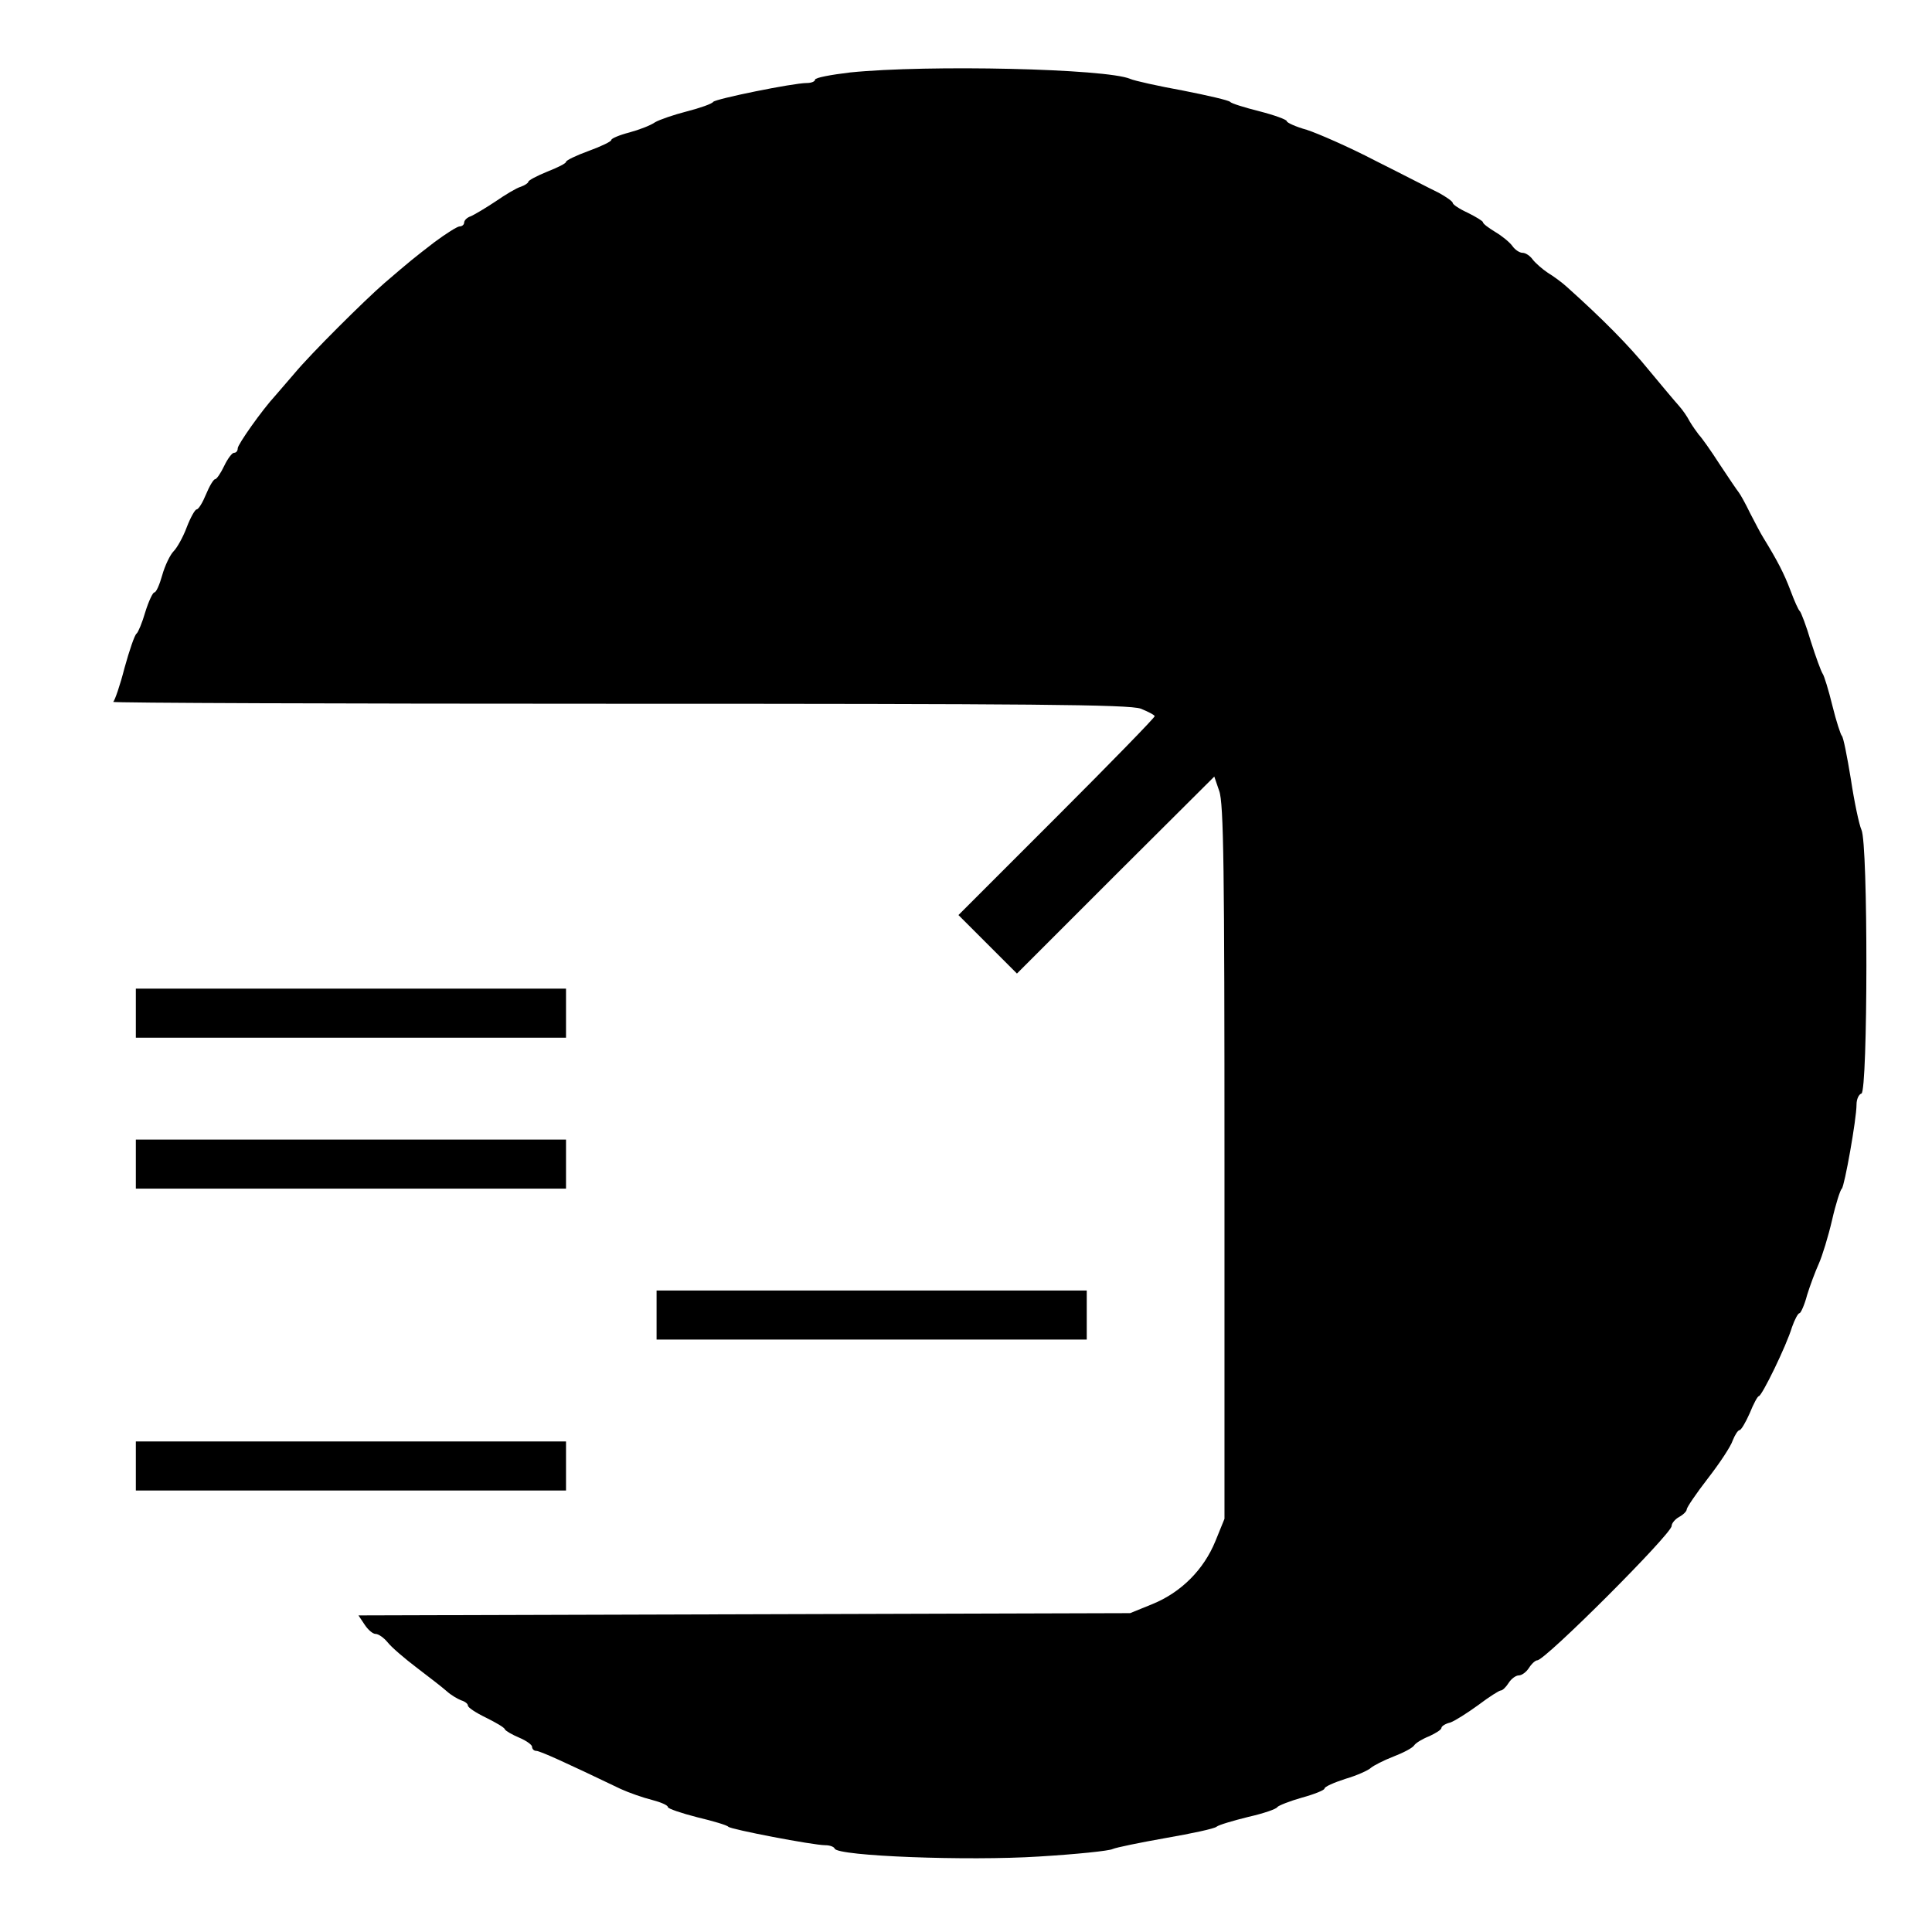
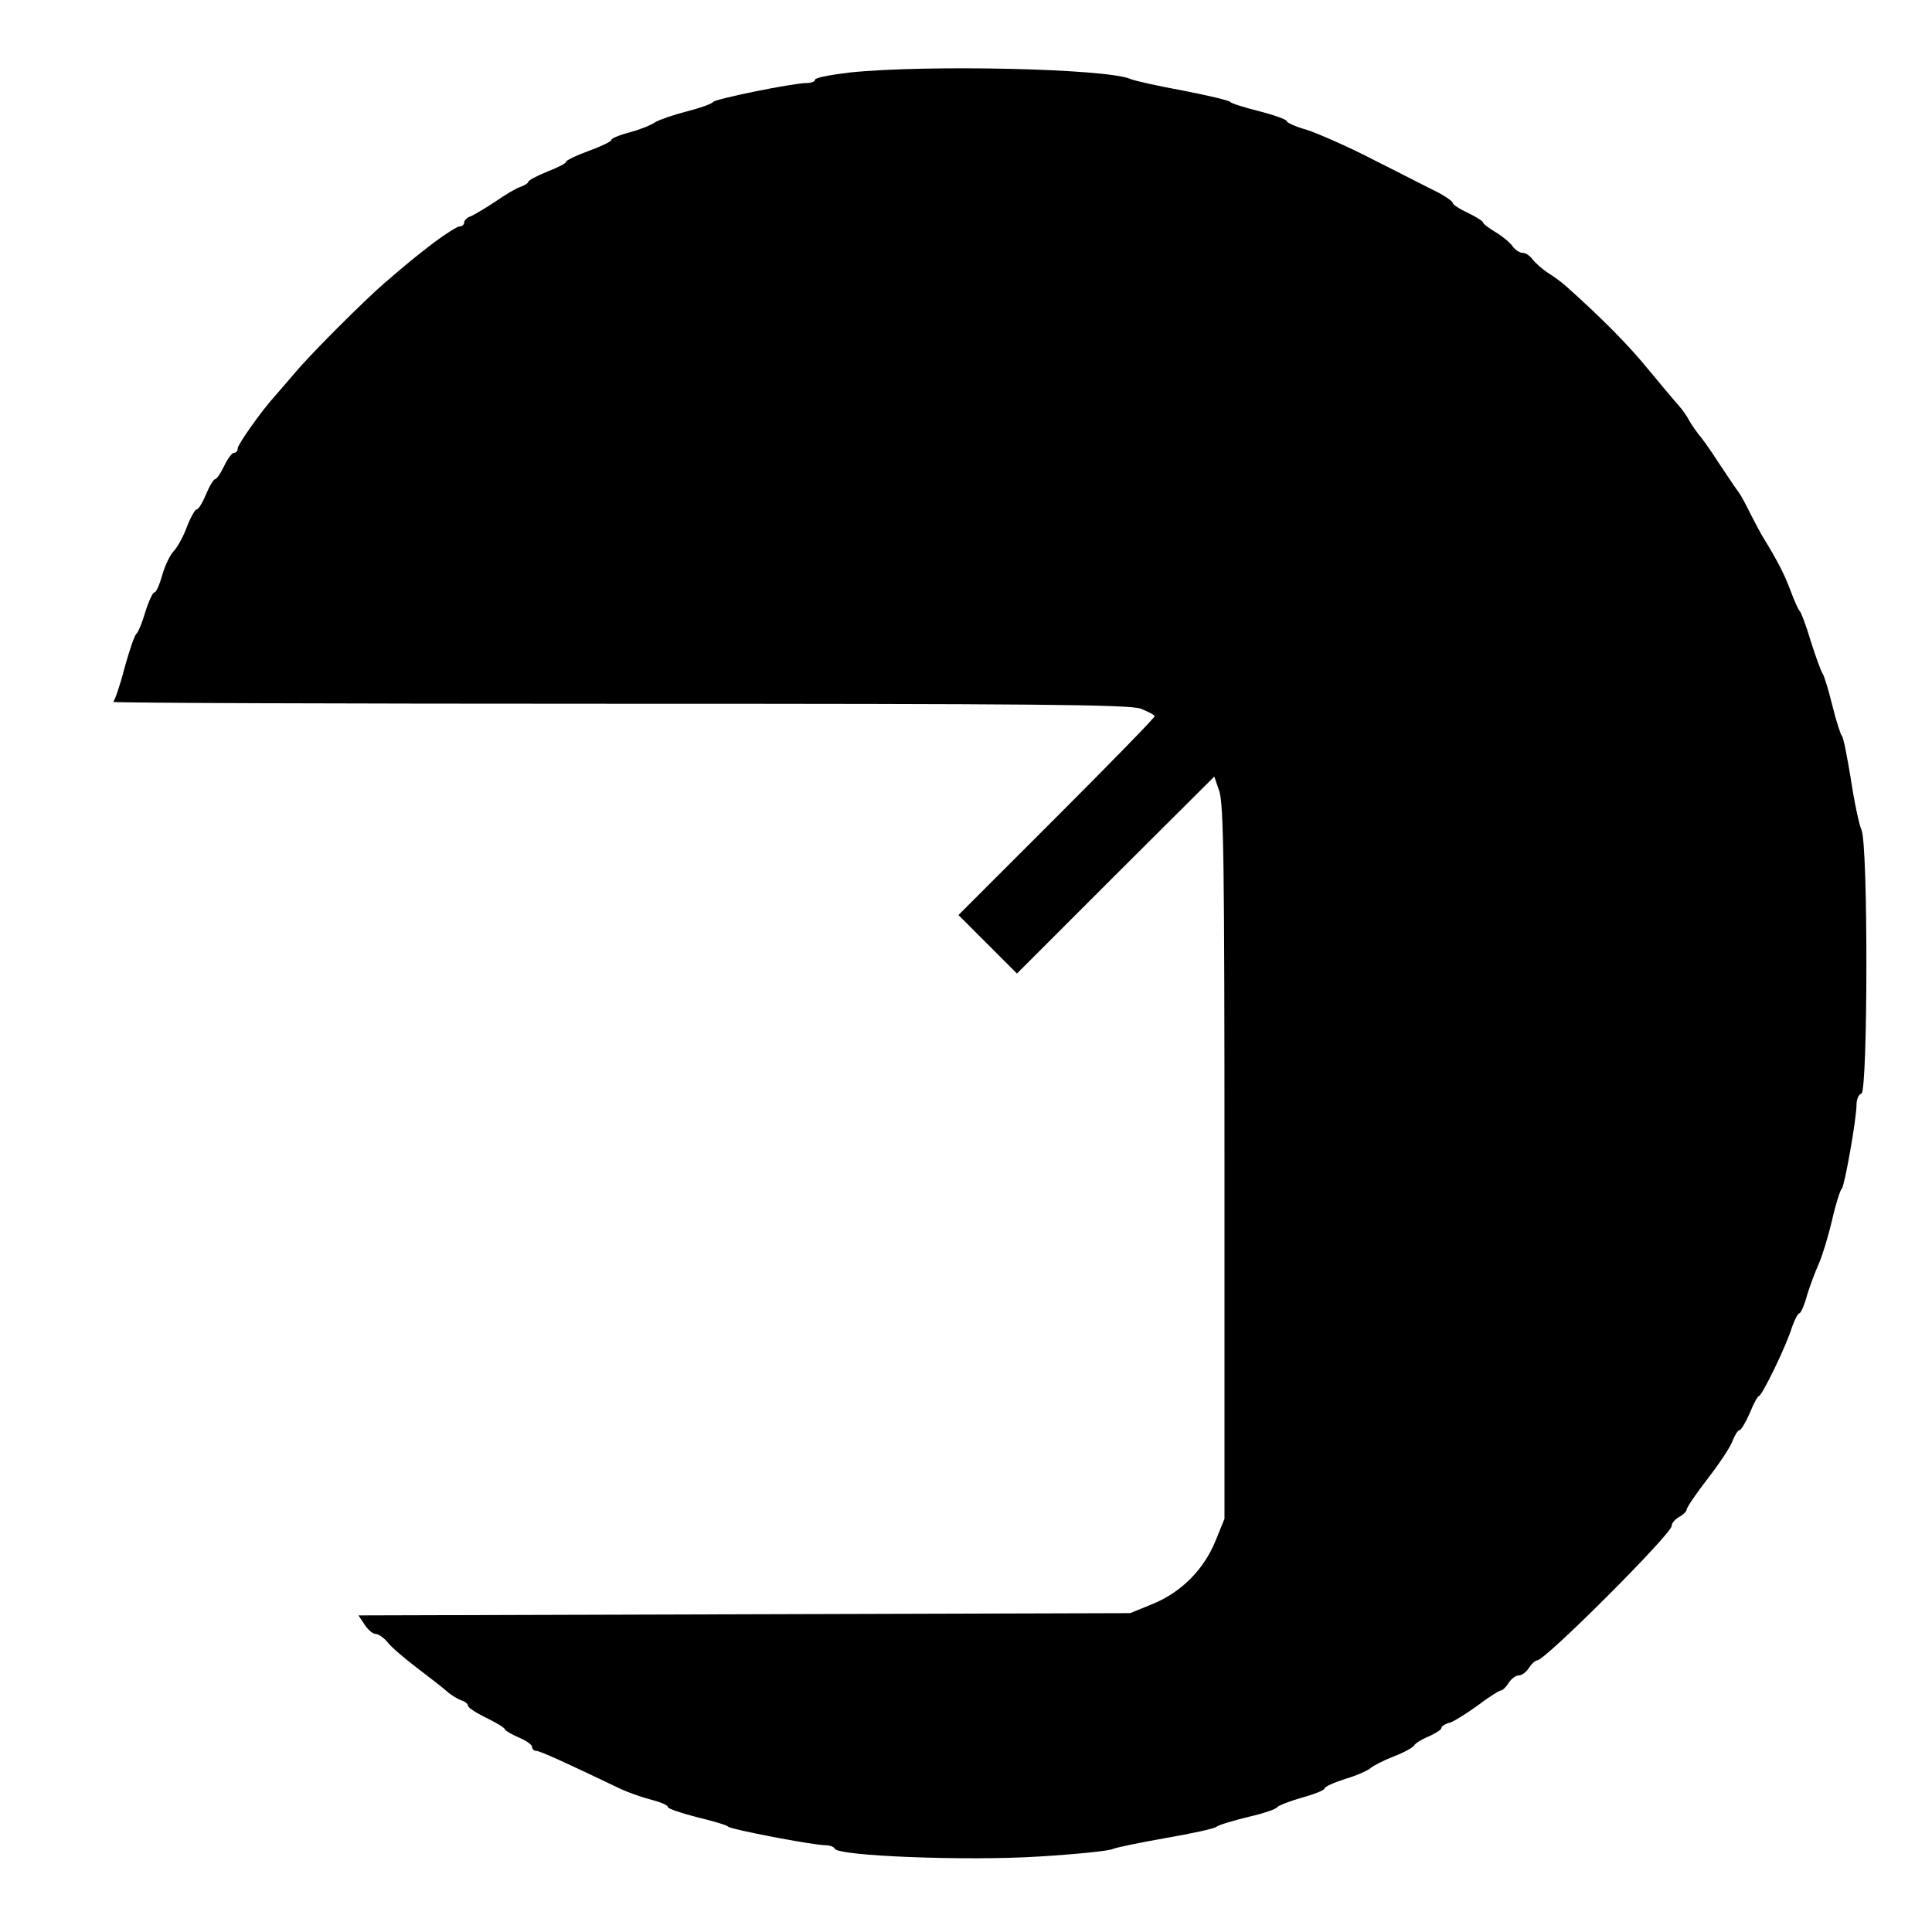
<svg xmlns="http://www.w3.org/2000/svg" version="1" width="682.667" height="682.667" viewBox="0 0 512 512">
  <path d="M225.3 19.2c-5.1.6-9.3 1.4-9.3 1.9s-1 .9-2.2.9c-3.6 0-24.2 4.2-24.8 5-.3.5-3.4 1.6-6.9 2.5-3.5.9-7.3 2.2-8.5 2.9-1.1.8-4.2 2-6.8 2.7-2.7.7-4.8 1.6-4.8 2 0 .4-2.7 1.7-6 2.9s-6 2.5-6 2.9c0 .4-2.2 1.5-5 2.6-2.7 1.1-5 2.3-5 2.7 0 .3-.9.9-2 1.3-1.1.3-4.1 2.1-6.7 3.9-2.7 1.8-5.6 3.5-6.5 3.9-1 .3-1.8 1.1-1.8 1.7 0 .5-.5 1-1.2 1-.6 0-3.6 1.9-6.7 4.2-5.7 4.4-6.2 4.8-13.2 10.8-5.3 4.6-19.5 18.7-23.9 24-1.9 2.2-4.2 4.9-5 5.8-3.6 3.9-10 13-10 14 0 .7-.4 1.2-1 1.2-.5 0-1.7 1.6-2.6 3.5-.9 1.9-2 3.5-2.4 3.5-.4 0-1.5 1.8-2.4 4-.9 2.2-2 4-2.5 4-.4 0-1.6 2.1-2.6 4.7-1 2.7-2.6 5.5-3.5 6.4-.9.9-2.3 3.8-3 6.3-.7 2.5-1.6 4.6-2.1 4.6-.4 0-1.5 2.3-2.4 5.2-.8 2.8-1.9 5.4-2.3 5.7-.5.3-1.9 4.4-3.2 9.1-1.2 4.7-2.6 8.7-3 9-.5.3 59.8.5 133.8.5 109.4 0 135.4.2 138.5 1.3 2 .8 3.7 1.7 3.7 2 0 .4-11.7 12.4-26 26.7l-26 26 7.7 7.7 7.8 7.8 26.1-26.1 26.2-26.1 1.3 3.8c1.2 3.2 1.4 21 1.4 98.4v94.5l-2.4 5.9c-3.1 7.6-9.1 13.6-16.7 16.7l-5.9 2.4-102.3.3-102.2.3 1.6 2.4c.9 1.4 2.2 2.5 2.9 2.5.8 0 2.2 1 3.2 2.2 1 1.3 4.5 4.3 7.8 6.8s6.9 5.3 7.9 6.2c1.1 1 2.8 2 3.8 2.4 1 .3 1.8.9 1.8 1.4 0 .5 2.1 1.9 4.8 3.2 2.6 1.3 4.9 2.6 5 3.1.2.4 1.9 1.4 3.8 2.2 1.9.8 3.4 1.9 3.4 2.4 0 .6.5 1.1 1.1 1.1 1 0 7.8 3.1 22.4 10.1 2.2 1 5.9 2.3 8.3 2.9 2.3.6 4.2 1.4 4.2 1.9 0 .4 3.5 1.6 7.8 2.7 4.2 1 7.9 2.1 8.2 2.5.6.7 22.5 4.9 25.7 4.9 1.2 0 2.3.4 2.5.9.7 2 35.3 3.3 54.1 2.1 9.9-.6 18.7-1.5 19.6-2 .9-.4 7.2-1.7 14-2.9 6.9-1.2 13-2.5 13.5-3 .6-.5 4.4-1.6 8.4-2.6 4-.9 7.5-2.1 7.7-2.6.3-.4 3.3-1.6 6.5-2.5 3.3-.9 6-2 6-2.4 0-.5 2.5-1.6 5.6-2.6 3.1-.9 6.1-2.3 6.7-2.9.7-.6 3.4-2 6-3s5.1-2.3 5.5-3c.4-.6 2.2-1.7 4-2.4 1.7-.8 3.2-1.7 3.2-2.2 0-.4 1-1.1 2.3-1.4 1.2-.4 4.5-2.5 7.4-4.6 2.9-2.2 5.6-3.9 6-3.9.5 0 1.4-.9 2.1-2 .7-1.1 1.9-2 2.7-2 .8 0 2-.9 2.7-2 .7-1.1 1.7-2 2.2-2 2.1 0 35.6-33.5 35.6-35.6 0-.7.9-1.8 2-2.4 1.1-.6 2-1.5 2-2s2.5-4.2 5.6-8.2c3.1-4 6.1-8.5 6.6-10.1.6-1.5 1.4-2.7 1.8-2.7.4 0 1.6-2 2.7-4.5 1-2.5 2.1-4.5 2.4-4.5.8 0 7.3-13.3 8.8-18.3.7-2 1.6-3.7 2-3.7.3 0 1.3-2.1 2-4.8.8-2.6 2.2-6.3 3.1-8.3.9-2 2.5-7.2 3.5-11.5 1-4.4 2.2-8.1 2.6-8.4.7-.6 3.9-18.4 3.9-22.3 0-1.4.6-2.7 1.3-2.9 1.7-.6 1.8-66.3 0-69.9-.6-1.3-1.9-7.4-2.8-13.4-1-6.1-2-11.2-2.4-11.5-.3-.3-1.5-3.9-2.5-8s-2.2-8-2.6-8.5c-.4-.6-1.8-4.4-3.1-8.5-1.2-4.1-2.6-7.7-2.9-8-.4-.3-1.5-2.8-2.5-5.5-1.7-4.5-3.4-7.8-7.2-14-.7-1.1-2.2-4-3.5-6.5-1.2-2.5-2.6-5-3-5.5-.5-.6-2.7-3.9-5.1-7.5-2.3-3.6-4.8-7.1-5.5-7.8-.6-.8-1.7-2.3-2.4-3.5-.6-1.2-1.9-3.1-2.9-4.2s-4.6-5.4-8-9.5c-5.2-6.4-12.1-13.4-21.7-22-1.2-1.1-3.5-2.8-5-3.7-1.5-1-3.3-2.6-4-3.5-.7-1-1.9-1.8-2.7-1.8-.8 0-2-.8-2.7-1.8-.7-1-2.8-2.7-4.5-3.7-1.8-1.1-3.3-2.2-3.3-2.6 0-.3-1.8-1.4-4-2.5-2.2-1-4-2.2-4-2.6 0-.4-1.7-1.6-3.7-2.7-2.1-1-9.6-4.9-16.8-8.5-7.1-3.7-15.4-7.3-18.2-8.2-2.9-.8-5.3-1.9-5.3-2.3 0-.4-3.3-1.6-7.2-2.6-4-1-7.5-2.1-7.8-2.5-.3-.4-5.9-1.7-12.5-3-6.6-1.2-12.9-2.6-14-3.1-6.3-2.7-53.5-3.8-74.2-1.7z" />
-   <path d="M36 268.5v6.5h114v-13H36v6.5zM36 308.5v6.5h114v-13H36v6.5zM174 348.5v6.5h114v-13H174v6.5zM36 388.5v6.5h114v-13H36v6.5z" />
</svg>